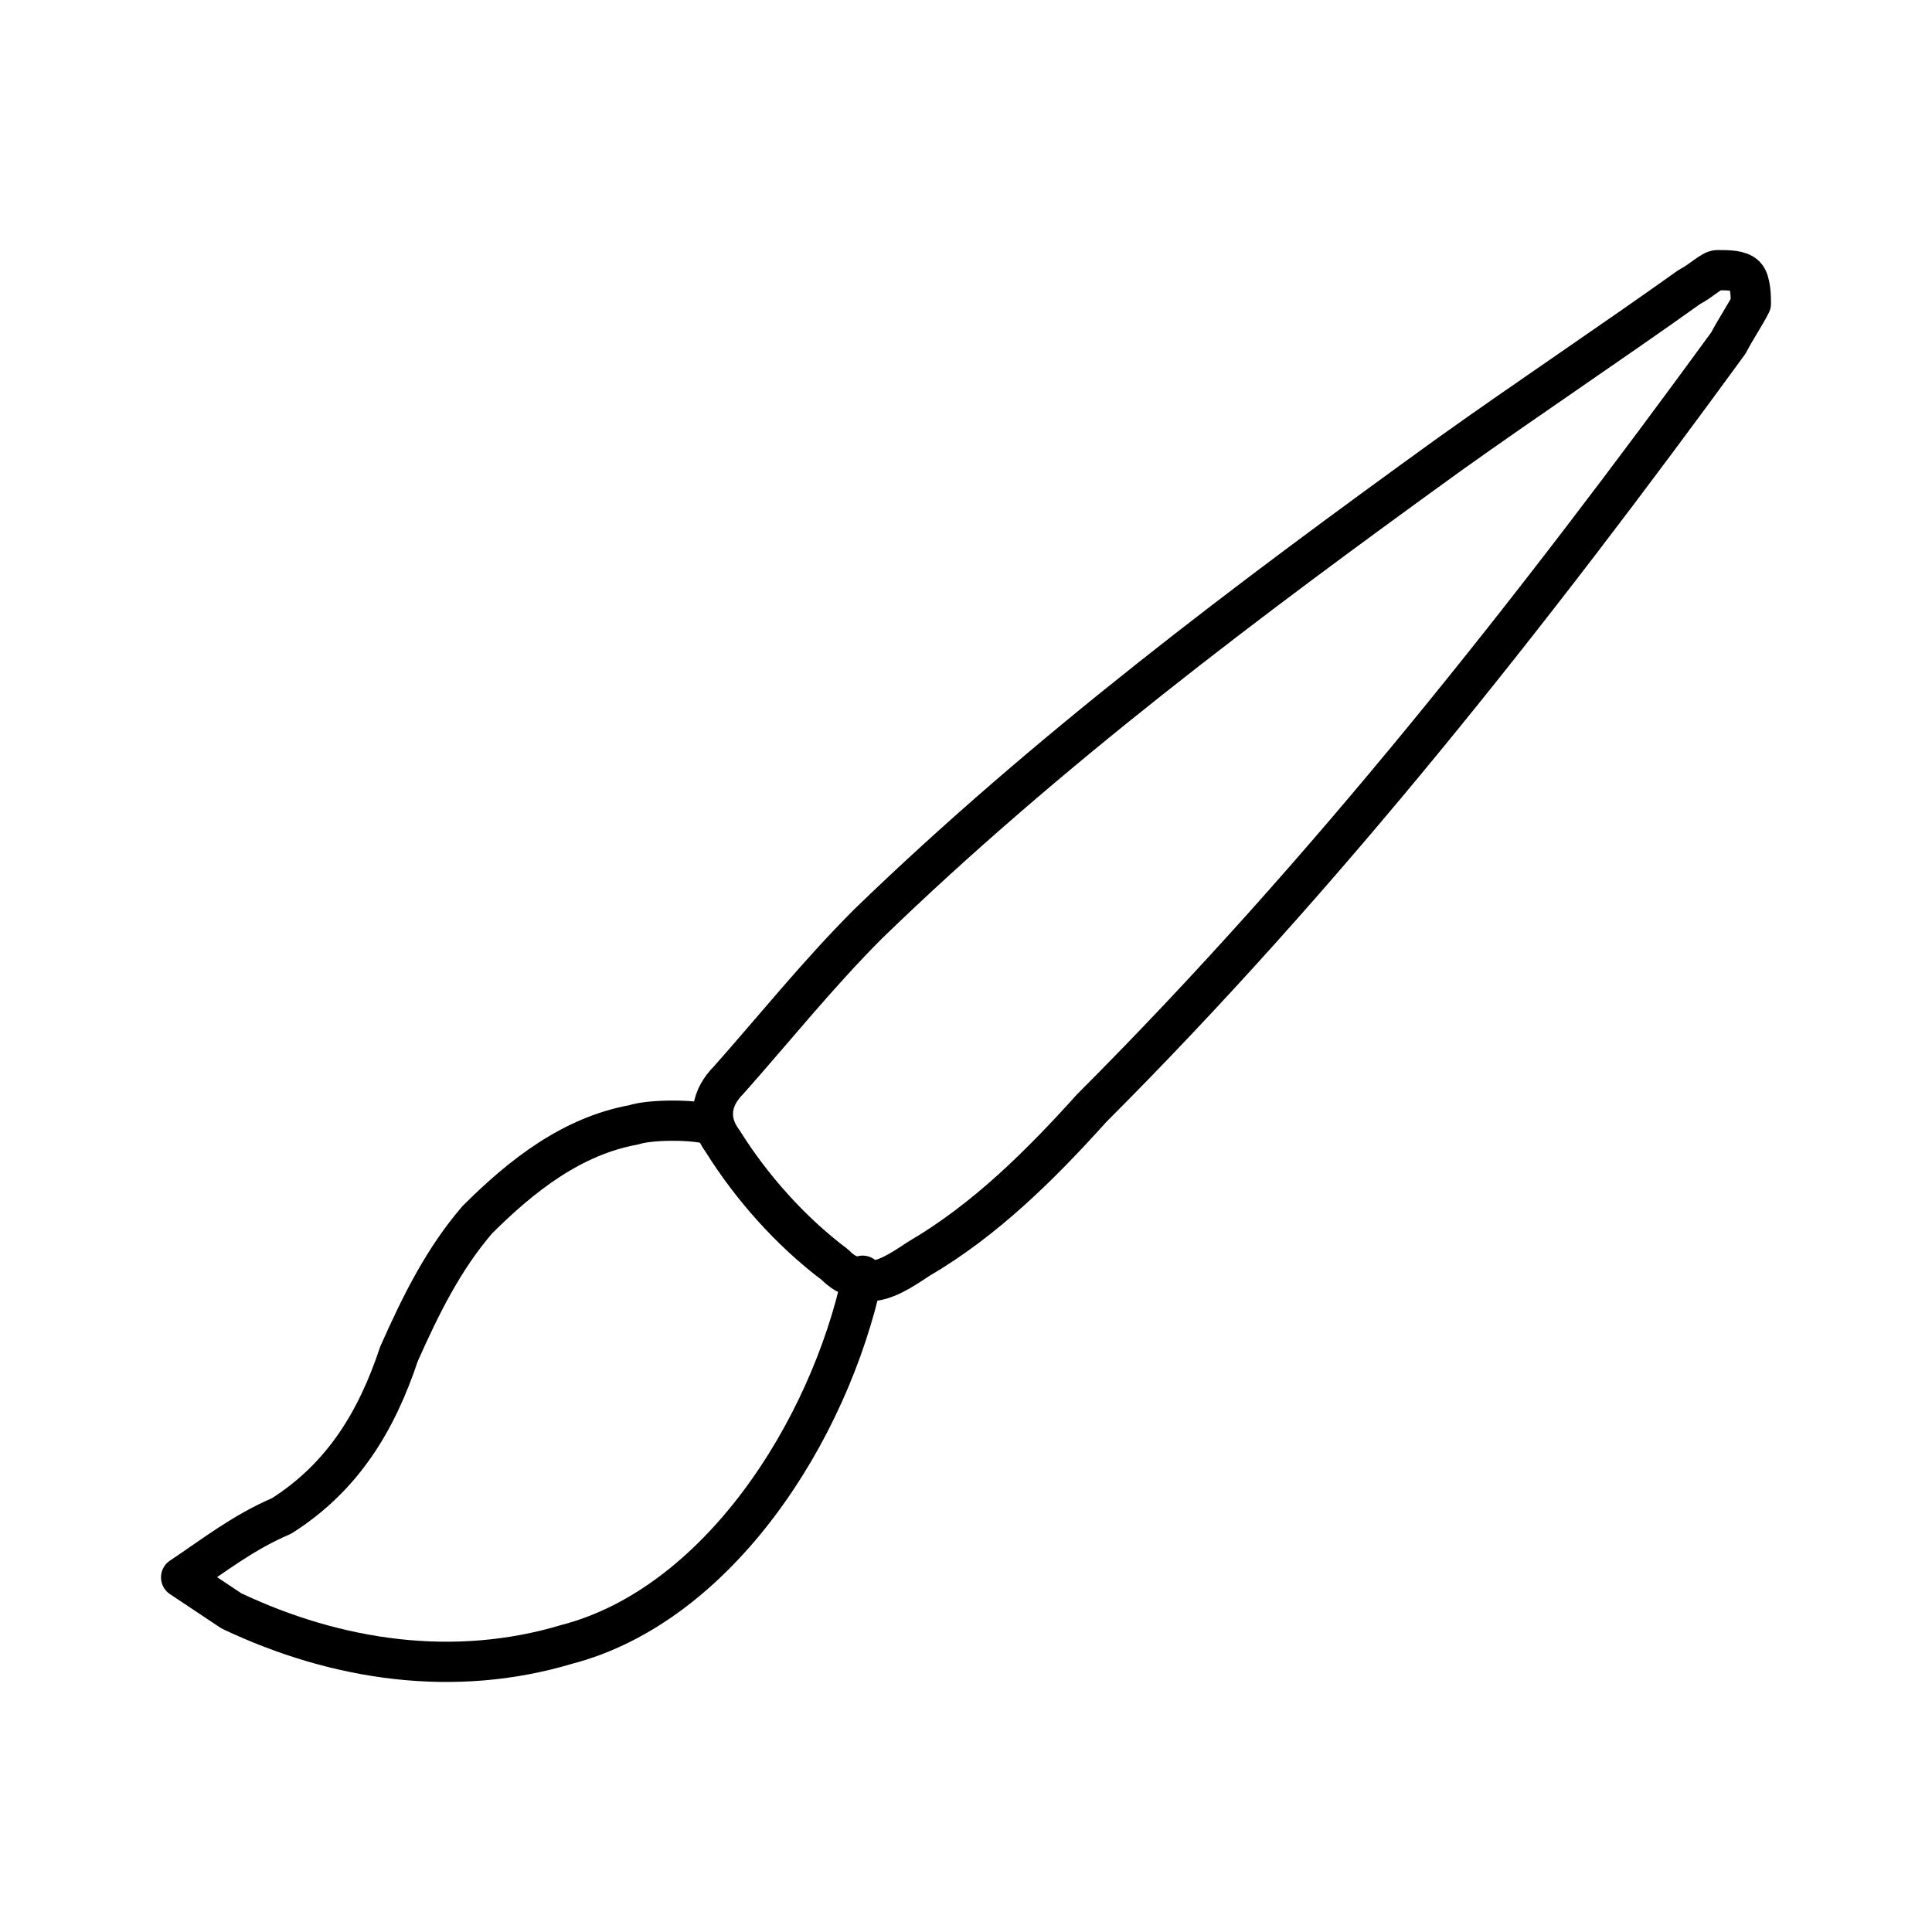
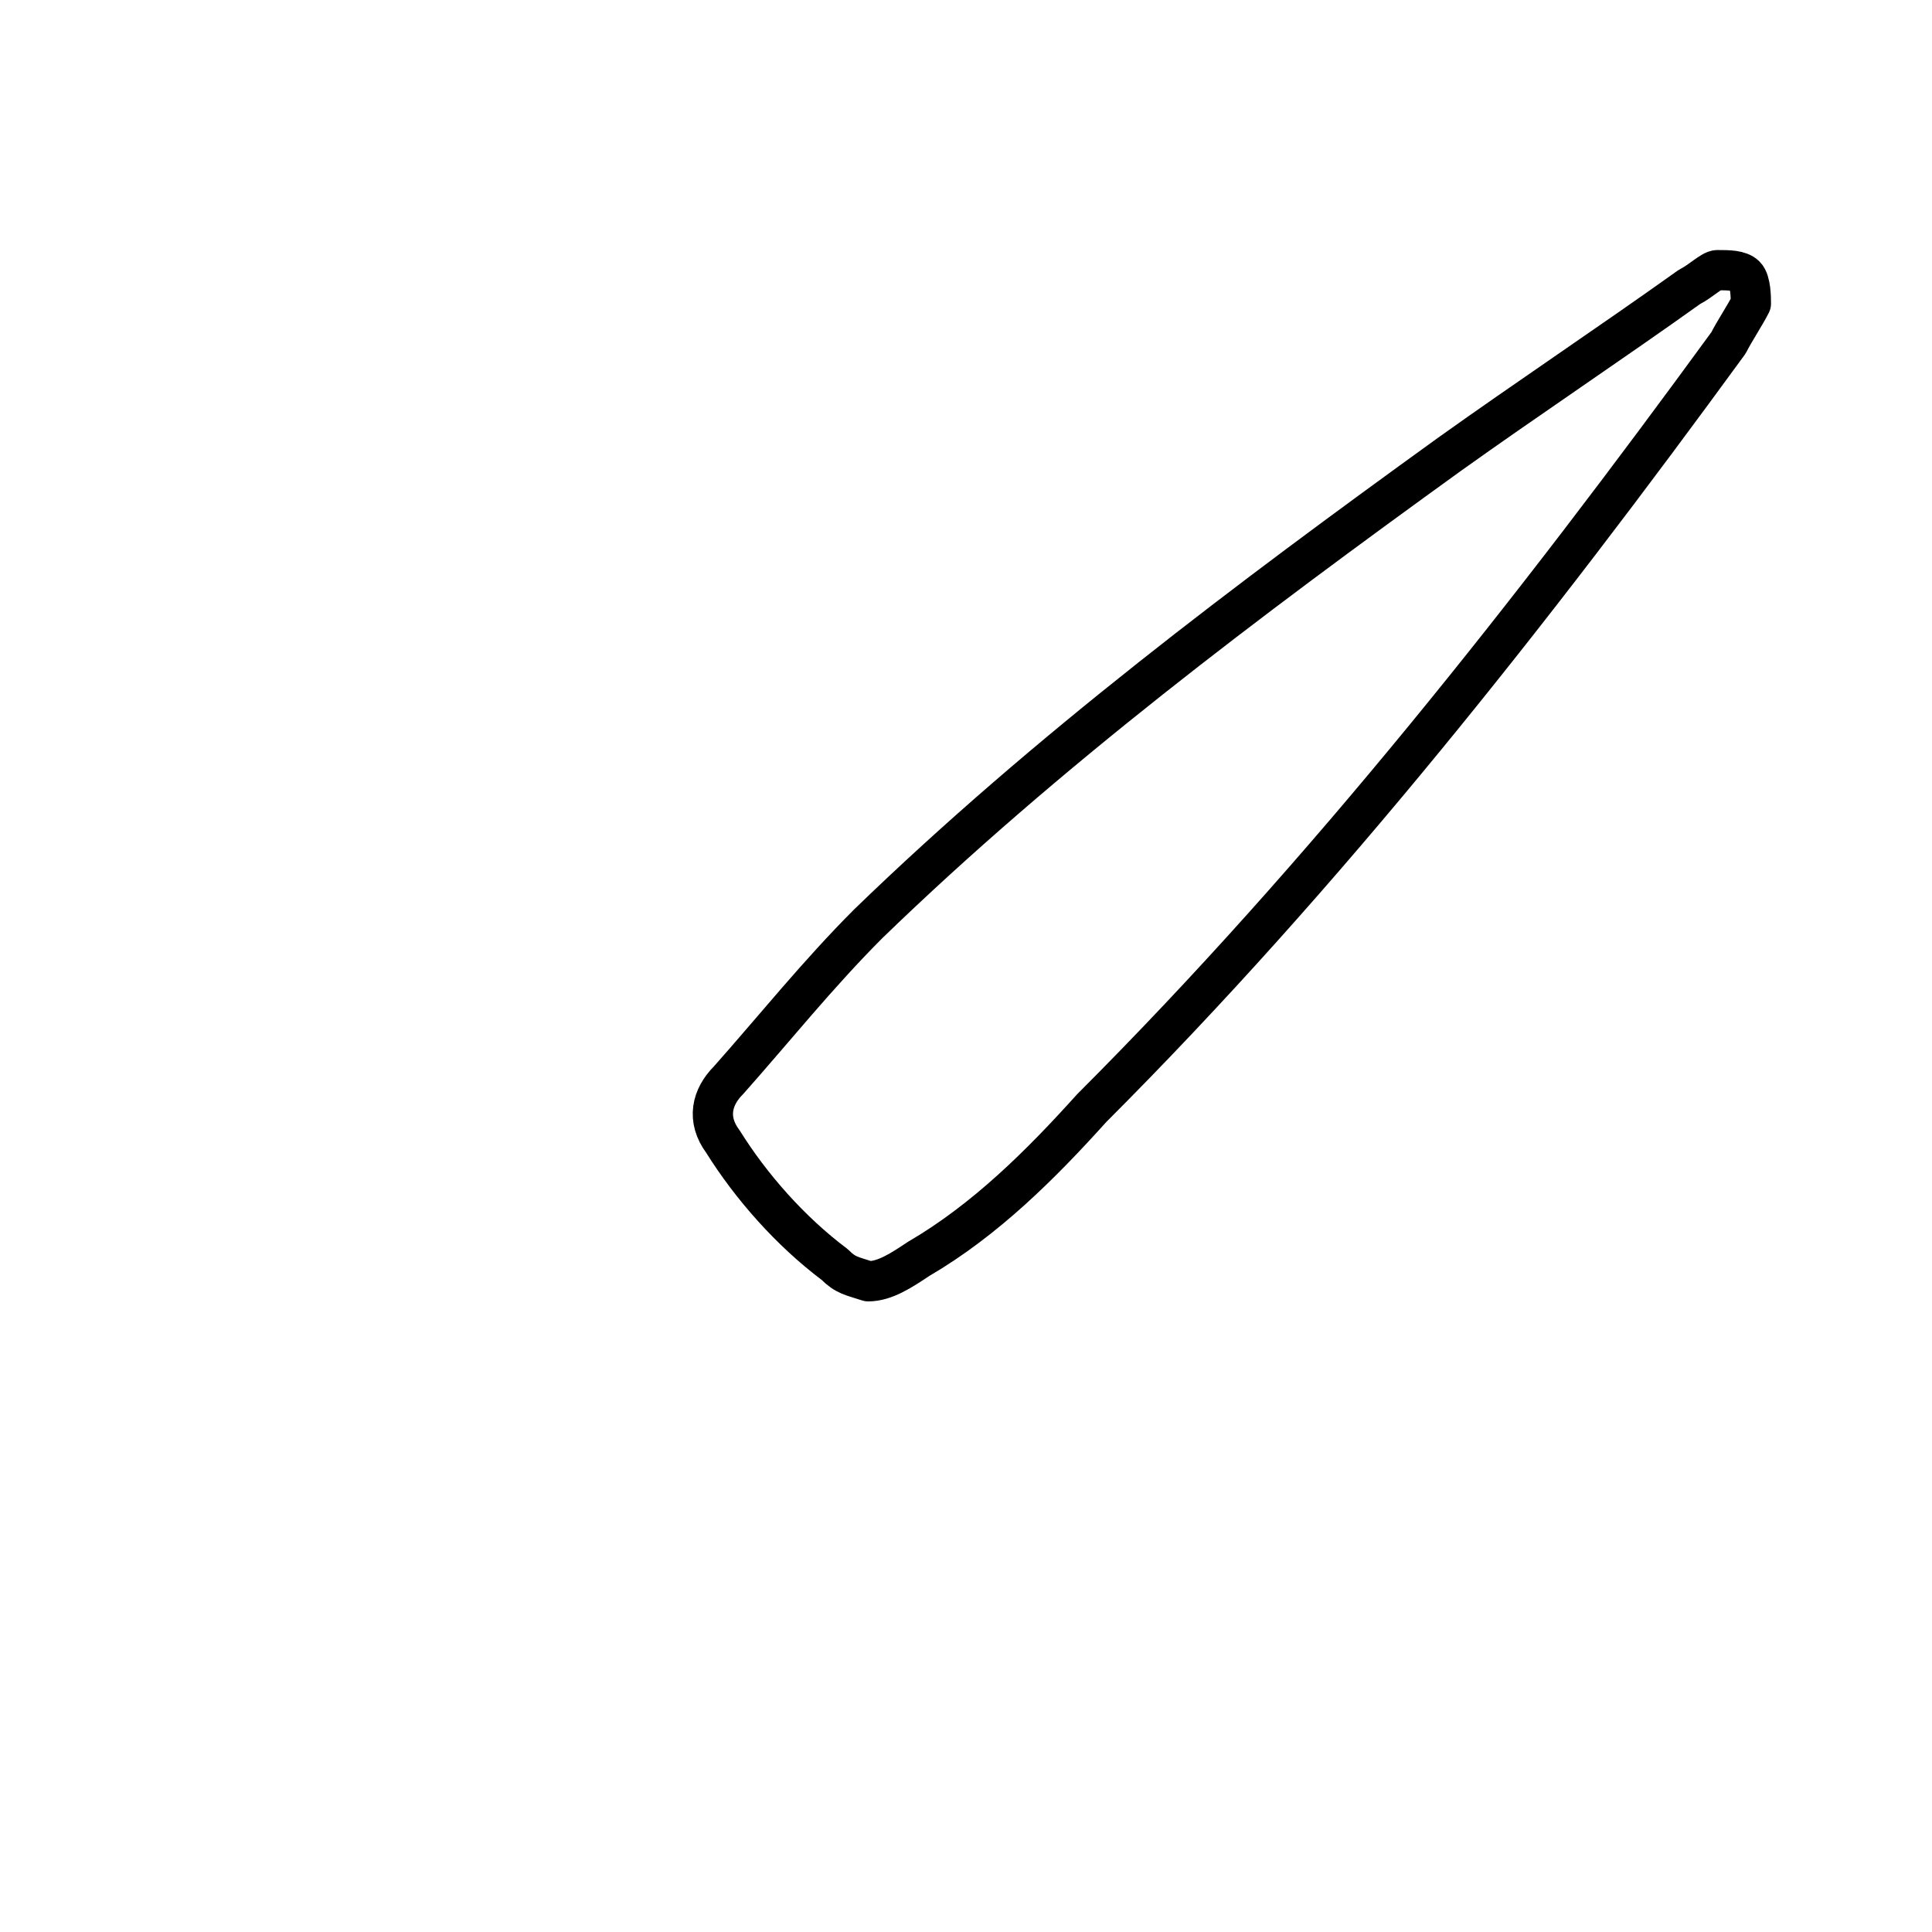
<svg xmlns="http://www.w3.org/2000/svg" width="800" height="800" viewBox="0 0 48 48">
  <path fill="none" stroke="currentColor" stroke-linecap="round" stroke-linejoin="round" d="M21.571 31.833c.417 0 .833-.277 1.25-.555c1.665-.971 3.053-2.36 4.302-3.747c5.829-5.83 10.964-12.353 15.822-19.014c.139-.278.416-.694.555-.972c0-.139 0-.555-.139-.694s-.416-.139-.694-.139c-.139 0-.416.278-.694.417c-1.943 1.388-4.025 2.775-5.968 4.163c-4.996 3.609-9.993 7.356-14.434 11.659c-1.249 1.249-2.36 2.637-3.47 3.886c-.416.416-.555.971-.139 1.527c.694 1.11 1.666 2.22 2.776 3.053c.278.278.417.278.833.416" />
-   <path fill="none" stroke="currentColor" stroke-linecap="round" stroke-linejoin="round" d="M17.685 27.947c-.416-.139-1.527-.139-1.943 0c-1.527.278-2.776 1.25-3.886 2.36c-.833.971-1.388 2.081-1.943 3.33c-.555 1.666-1.388 3.054-2.915 4.025c-.971.417-1.665.972-2.498 1.527l1.25.833c2.636 1.249 5.55 1.665 8.327.833c3.747-.972 6.523-5.274 7.355-9.16" />
</svg>